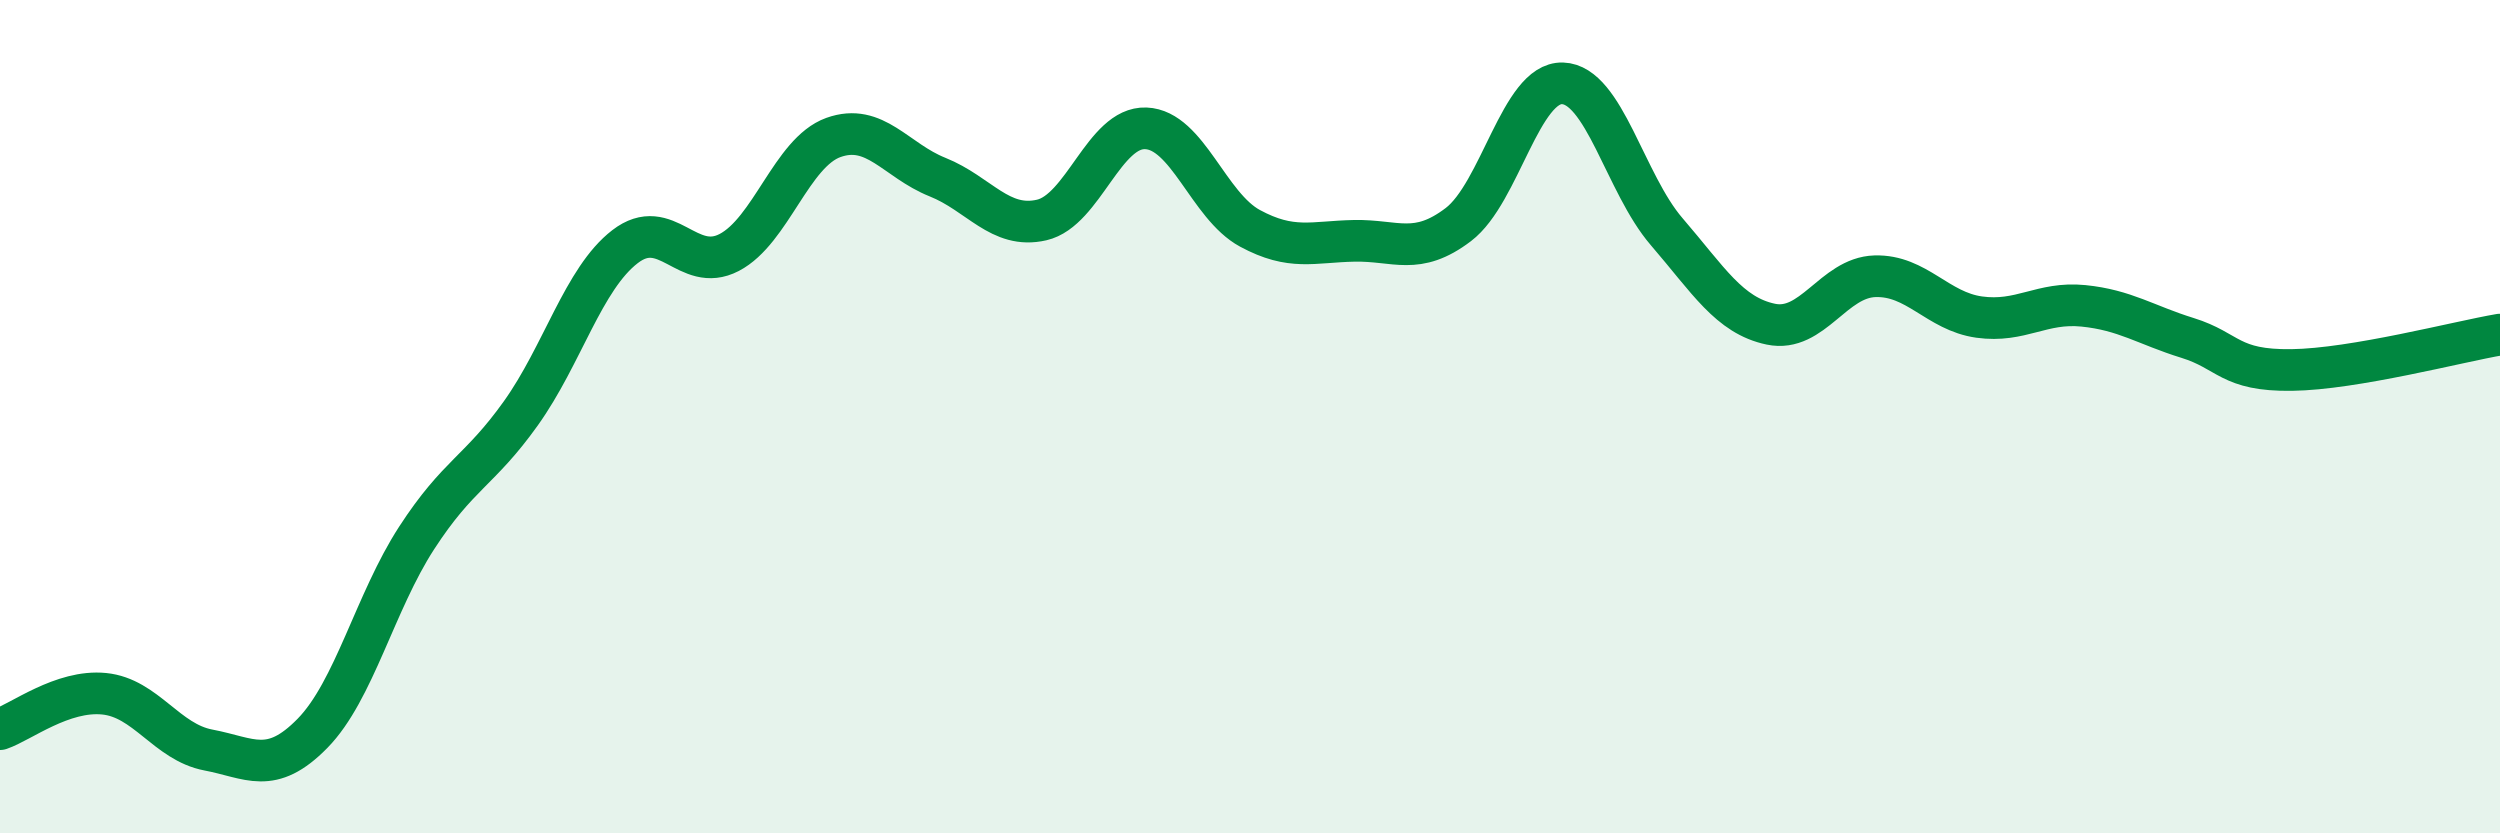
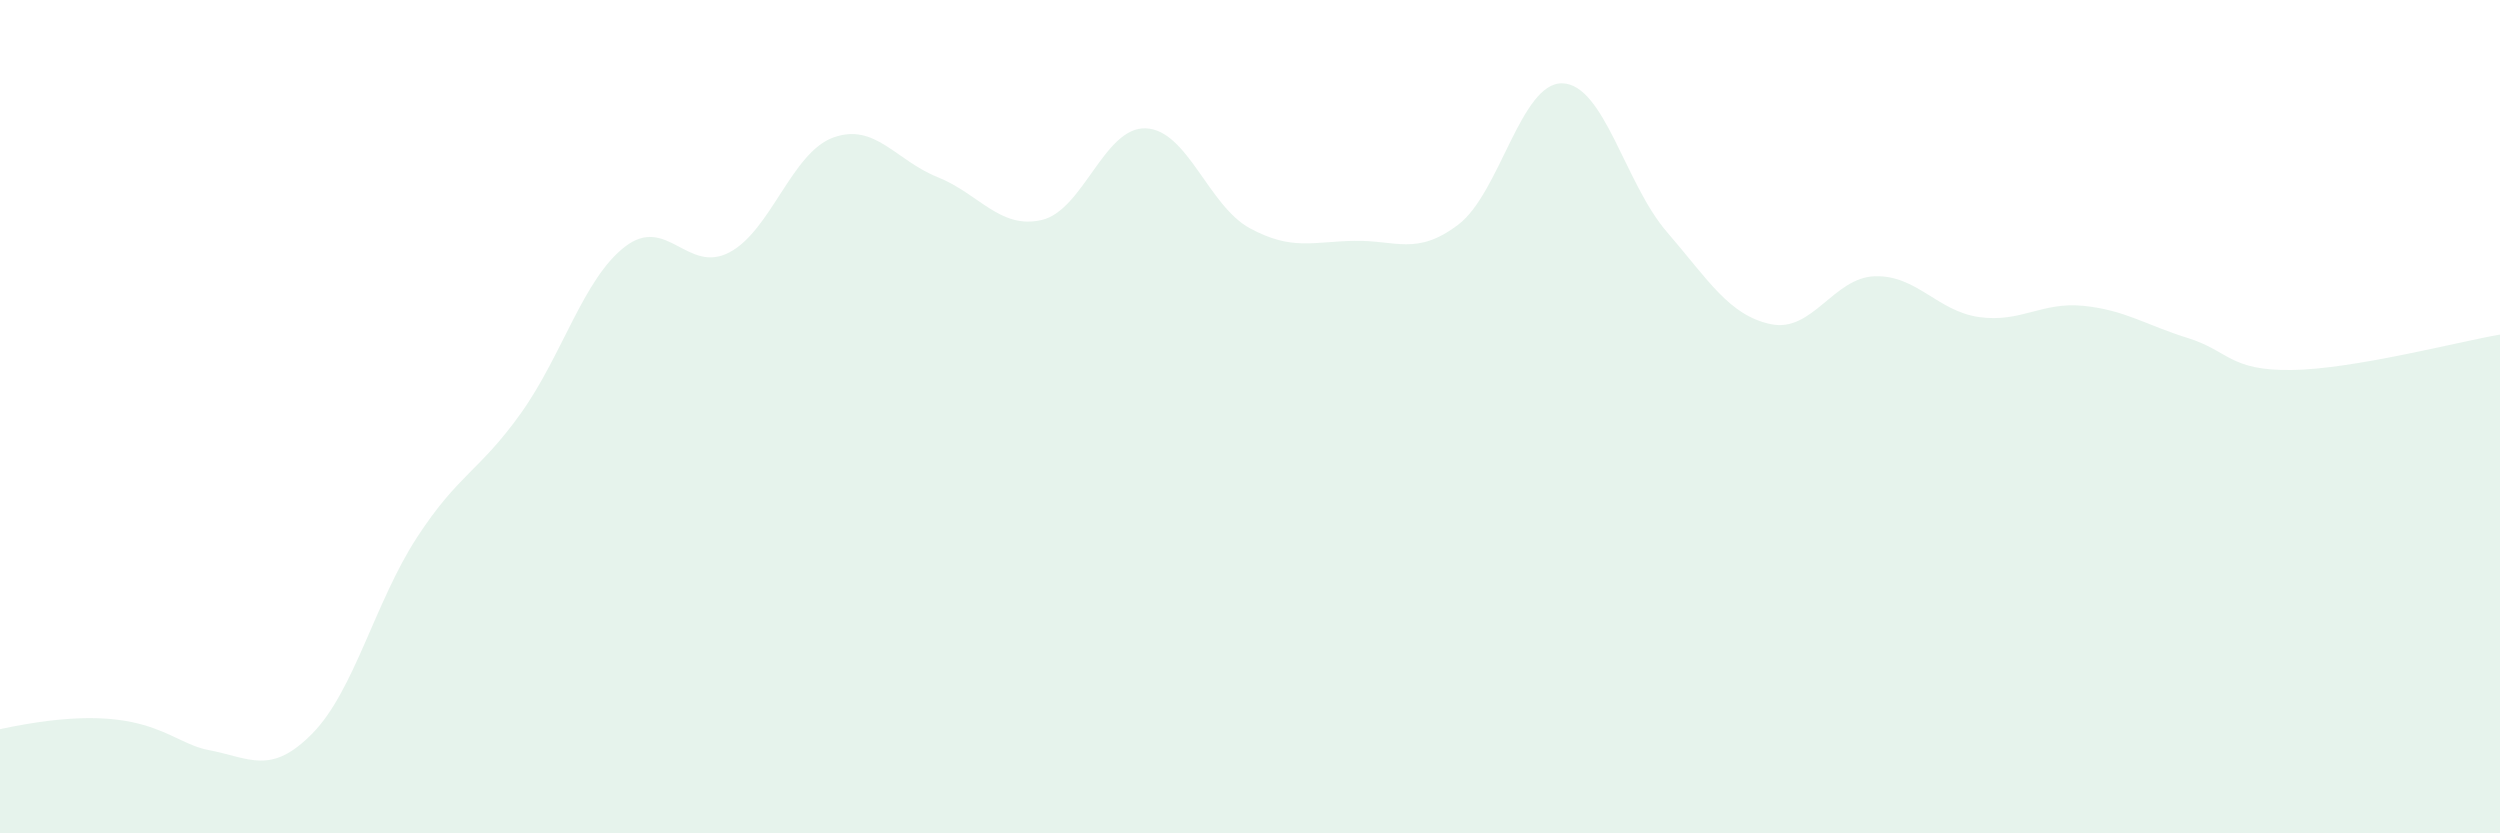
<svg xmlns="http://www.w3.org/2000/svg" width="60" height="20" viewBox="0 0 60 20">
-   <path d="M 0,17.5 C 0.5,17.33 1.5,16.55 2.5,16.65 C 3.5,16.75 4,17.81 5,18 C 6,18.19 6.5,18.62 7.5,17.6 C 8.5,16.58 9,14.45 10,12.91 C 11,11.37 11.5,11.32 12.5,9.92 C 13.5,8.52 14,6.69 15,5.92 C 16,5.15 16.5,6.58 17.5,6.06 C 18.5,5.54 19,3.66 20,3.3 C 21,2.94 21.5,3.85 22.5,4.25 C 23.5,4.65 24,5.51 25,5.28 C 26,5.05 26.5,3.04 27.5,3.08 C 28.5,3.12 29,4.94 30,5.48 C 31,6.02 31.5,5.8 32.5,5.78 C 33.5,5.76 34,6.15 35,5.39 C 36,4.63 36.5,1.97 37.5,2 C 38.5,2.03 39,4.4 40,5.56 C 41,6.72 41.5,7.57 42.5,7.78 C 43.5,7.99 44,6.66 45,6.63 C 46,6.6 46.5,7.47 47.5,7.61 C 48.5,7.75 49,7.24 50,7.34 C 51,7.44 51.5,7.8 52.5,8.11 C 53.5,8.42 53.5,8.9 55,8.88 C 56.5,8.86 59,8.2 60,8.03L60 20L0 20Z" fill="#008740" opacity="0.1" stroke-linecap="round" stroke-linejoin="round" />
-   <path d="M 0,17.5 C 0.5,17.33 1.5,16.55 2.5,16.65 C 3.5,16.75 4,17.81 5,18 C 6,18.19 6.5,18.62 7.5,17.6 C 8.5,16.58 9,14.45 10,12.91 C 11,11.37 11.5,11.32 12.5,9.92 C 13.5,8.52 14,6.69 15,5.92 C 16,5.15 16.5,6.58 17.5,6.06 C 18.5,5.54 19,3.66 20,3.3 C 21,2.94 21.5,3.85 22.5,4.25 C 23.5,4.65 24,5.51 25,5.28 C 26,5.05 26.5,3.04 27.5,3.08 C 28.5,3.12 29,4.94 30,5.48 C 31,6.02 31.5,5.8 32.5,5.78 C 33.5,5.76 34,6.15 35,5.39 C 36,4.63 36.5,1.97 37.5,2 C 38.5,2.03 39,4.4 40,5.56 C 41,6.72 41.5,7.57 42.5,7.78 C 43.5,7.99 44,6.66 45,6.63 C 46,6.6 46.5,7.47 47.5,7.61 C 48.5,7.75 49,7.24 50,7.34 C 51,7.44 51.5,7.8 52.5,8.11 C 53.5,8.42 53.5,8.9 55,8.88 C 56.5,8.86 59,8.2 60,8.03" stroke="#008740" stroke-width="1" fill="none" stroke-linecap="round" stroke-linejoin="round" />
+   <path d="M 0,17.5 C 3.5,16.75 4,17.81 5,18 C 6,18.19 6.5,18.62 7.5,17.6 C 8.5,16.58 9,14.45 10,12.91 C 11,11.37 11.5,11.32 12.5,9.92 C 13.5,8.52 14,6.69 15,5.92 C 16,5.15 16.5,6.58 17.5,6.06 C 18.5,5.54 19,3.66 20,3.3 C 21,2.94 21.5,3.85 22.5,4.25 C 23.5,4.65 24,5.51 25,5.28 C 26,5.05 26.5,3.04 27.5,3.08 C 28.5,3.12 29,4.94 30,5.48 C 31,6.02 31.5,5.8 32.5,5.78 C 33.5,5.76 34,6.15 35,5.39 C 36,4.63 36.5,1.97 37.5,2 C 38.5,2.03 39,4.4 40,5.56 C 41,6.72 41.5,7.57 42.5,7.78 C 43.5,7.99 44,6.66 45,6.63 C 46,6.6 46.5,7.47 47.5,7.61 C 48.5,7.75 49,7.24 50,7.34 C 51,7.44 51.5,7.8 52.5,8.11 C 53.5,8.42 53.5,8.9 55,8.88 C 56.5,8.86 59,8.2 60,8.03L60 20L0 20Z" fill="#008740" opacity="0.1" stroke-linecap="round" stroke-linejoin="round" />
</svg>